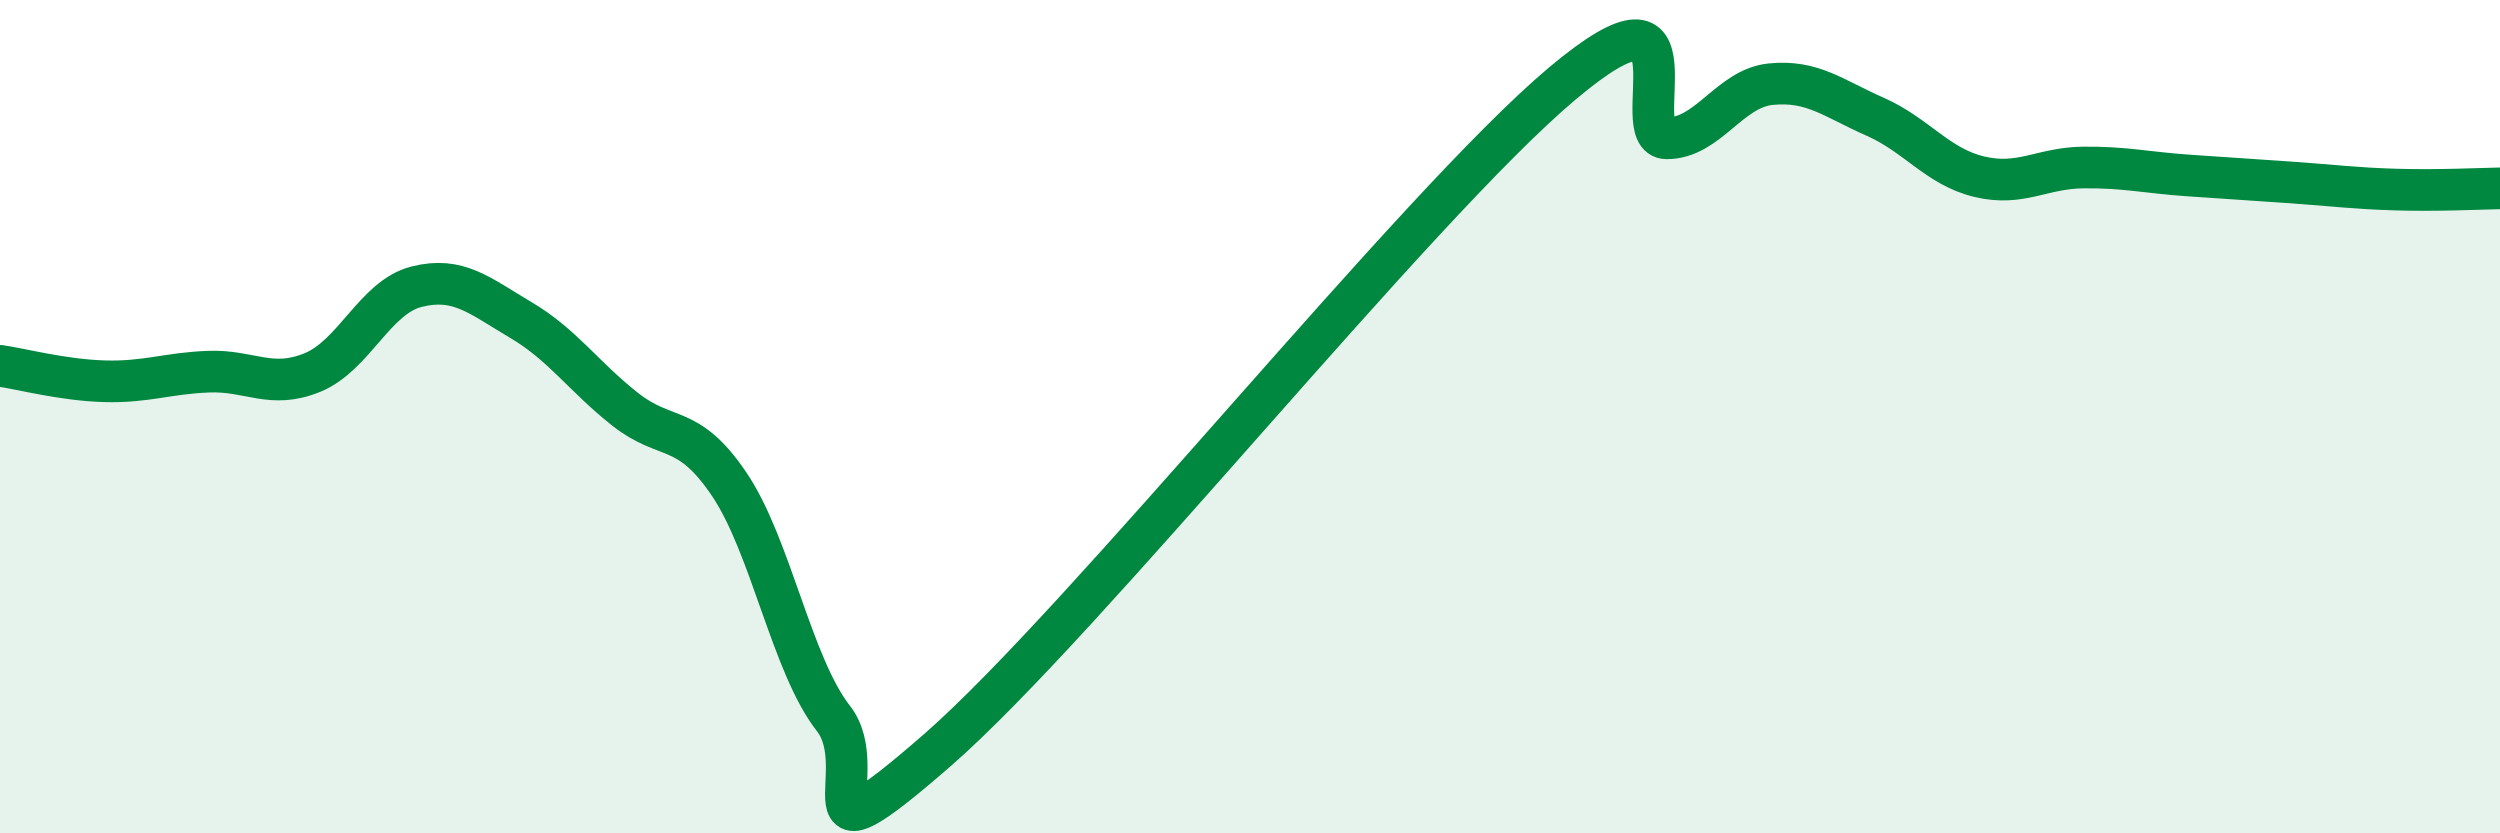
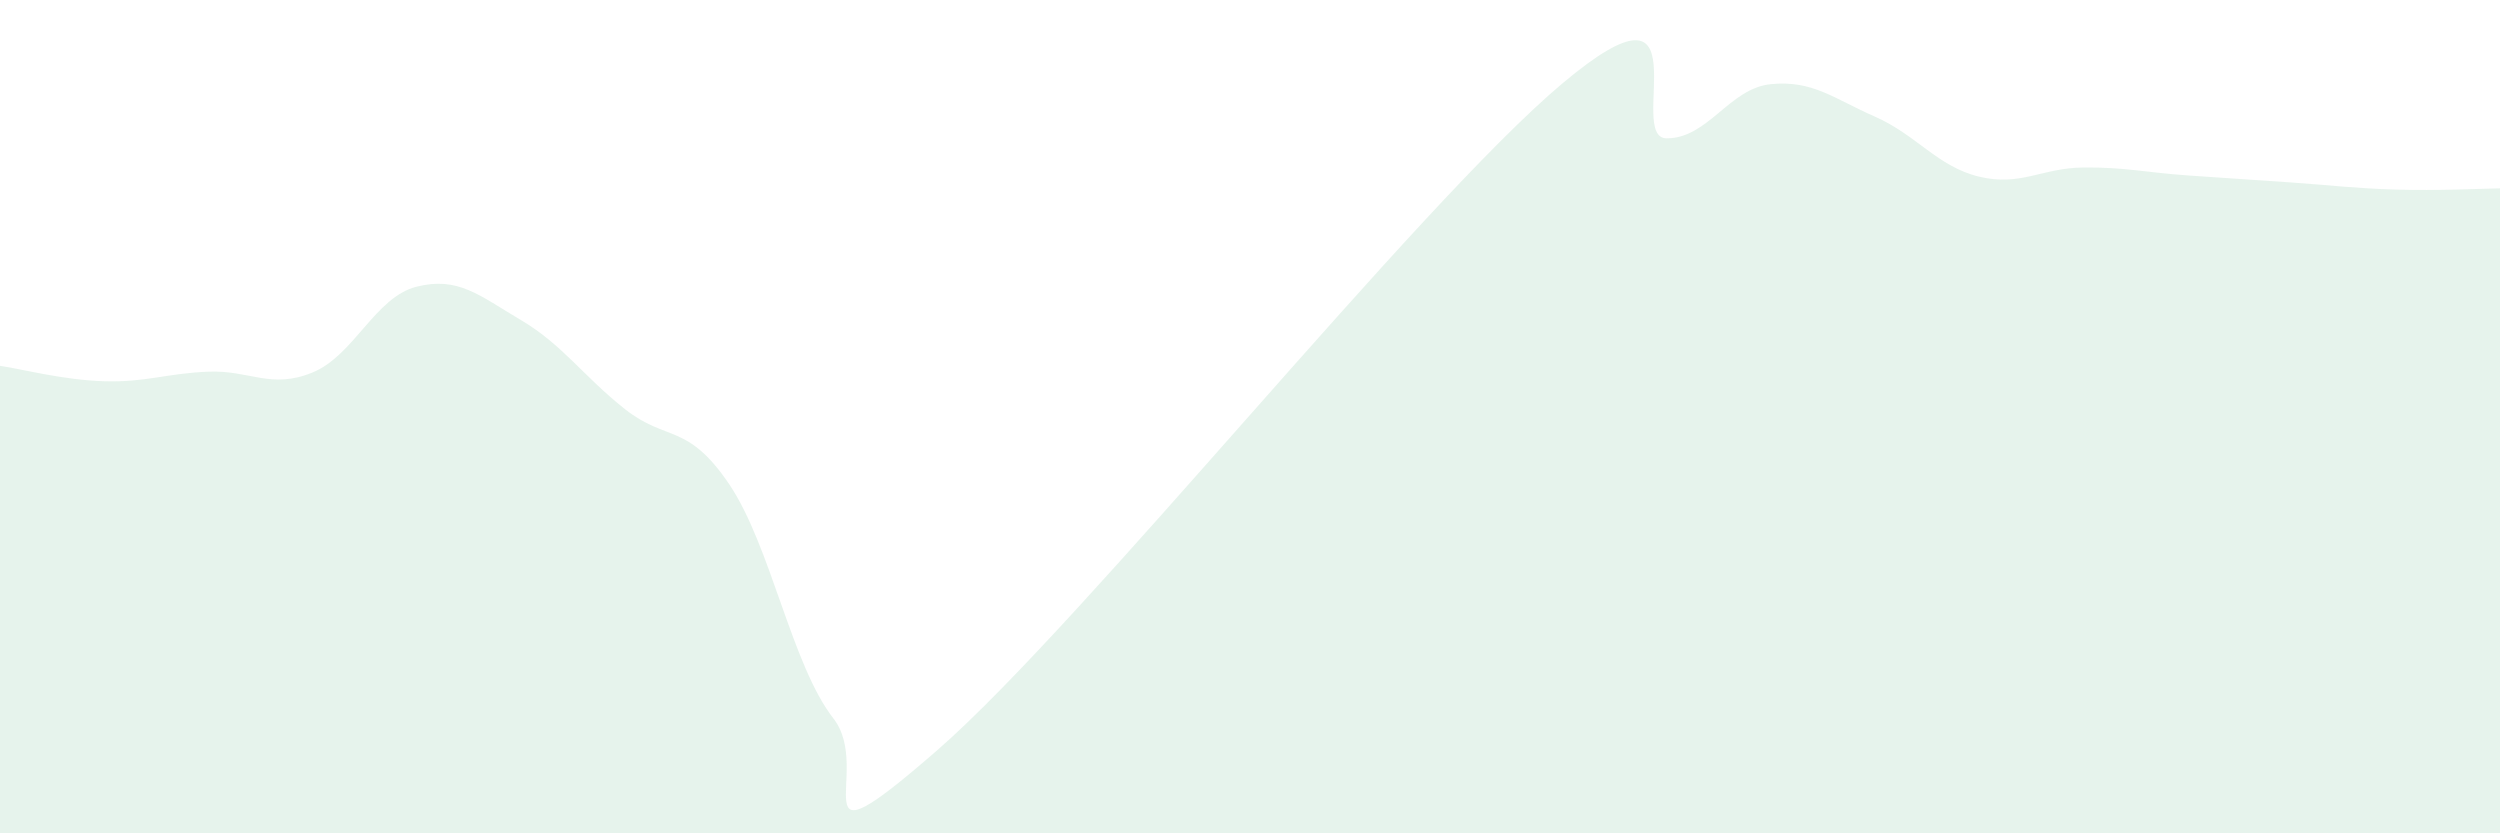
<svg xmlns="http://www.w3.org/2000/svg" width="60" height="20" viewBox="0 0 60 20">
  <path d="M 0,8.78 C 0.5,8.85 1.5,9.12 2.5,9.15 C 3.5,9.18 4,8.96 5,8.92 C 6,8.88 6.5,9.35 7.5,8.94 C 8.5,8.53 9,7.13 10,6.88 C 11,6.63 11.5,7.09 12.5,7.68 C 13.5,8.27 14,9.03 15,9.82 C 16,10.61 16.5,10.14 17.5,11.62 C 18.5,13.1 19,15.96 20,17.24 C 21,18.52 19,21.05 22.5,18 C 26,14.95 34,4.94 37.5,2 C 41,-0.94 39,3.32 40,3.32 C 41,3.32 41.5,2.12 42.5,2.02 C 43.5,1.92 44,2.36 45,2.8 C 46,3.24 46.5,4 47.5,4.24 C 48.5,4.48 49,4.03 50,4.02 C 51,4.01 51.5,4.14 52.5,4.21 C 53.5,4.28 54,4.31 55,4.38 C 56,4.45 56.5,4.52 57.5,4.55 C 58.5,4.58 59.5,4.53 60,4.52L60 20L0 20Z" fill="#008740" opacity="0.1" stroke-linecap="round" stroke-linejoin="round" />
-   <path d="M 0,8.78 C 0.5,8.85 1.5,9.12 2.5,9.15 C 3.5,9.18 4,8.96 5,8.92 C 6,8.88 6.5,9.35 7.5,8.94 C 8.5,8.53 9,7.13 10,6.88 C 11,6.63 11.5,7.09 12.5,7.68 C 13.5,8.27 14,9.03 15,9.82 C 16,10.61 16.5,10.14 17.5,11.62 C 18.5,13.1 19,15.96 20,17.24 C 21,18.52 19,21.05 22.5,18 C 26,14.95 34,4.94 37.5,2 C 41,-0.94 39,3.32 40,3.32 C 41,3.32 41.5,2.12 42.5,2.02 C 43.5,1.92 44,2.36 45,2.8 C 46,3.24 46.5,4 47.5,4.24 C 48.5,4.48 49,4.03 50,4.02 C 51,4.01 51.5,4.14 52.5,4.21 C 53.5,4.28 54,4.31 55,4.38 C 56,4.45 56.5,4.52 57.5,4.55 C 58.5,4.58 59.5,4.53 60,4.52" stroke="#008740" stroke-width="1" fill="none" stroke-linecap="round" stroke-linejoin="round" />
</svg>